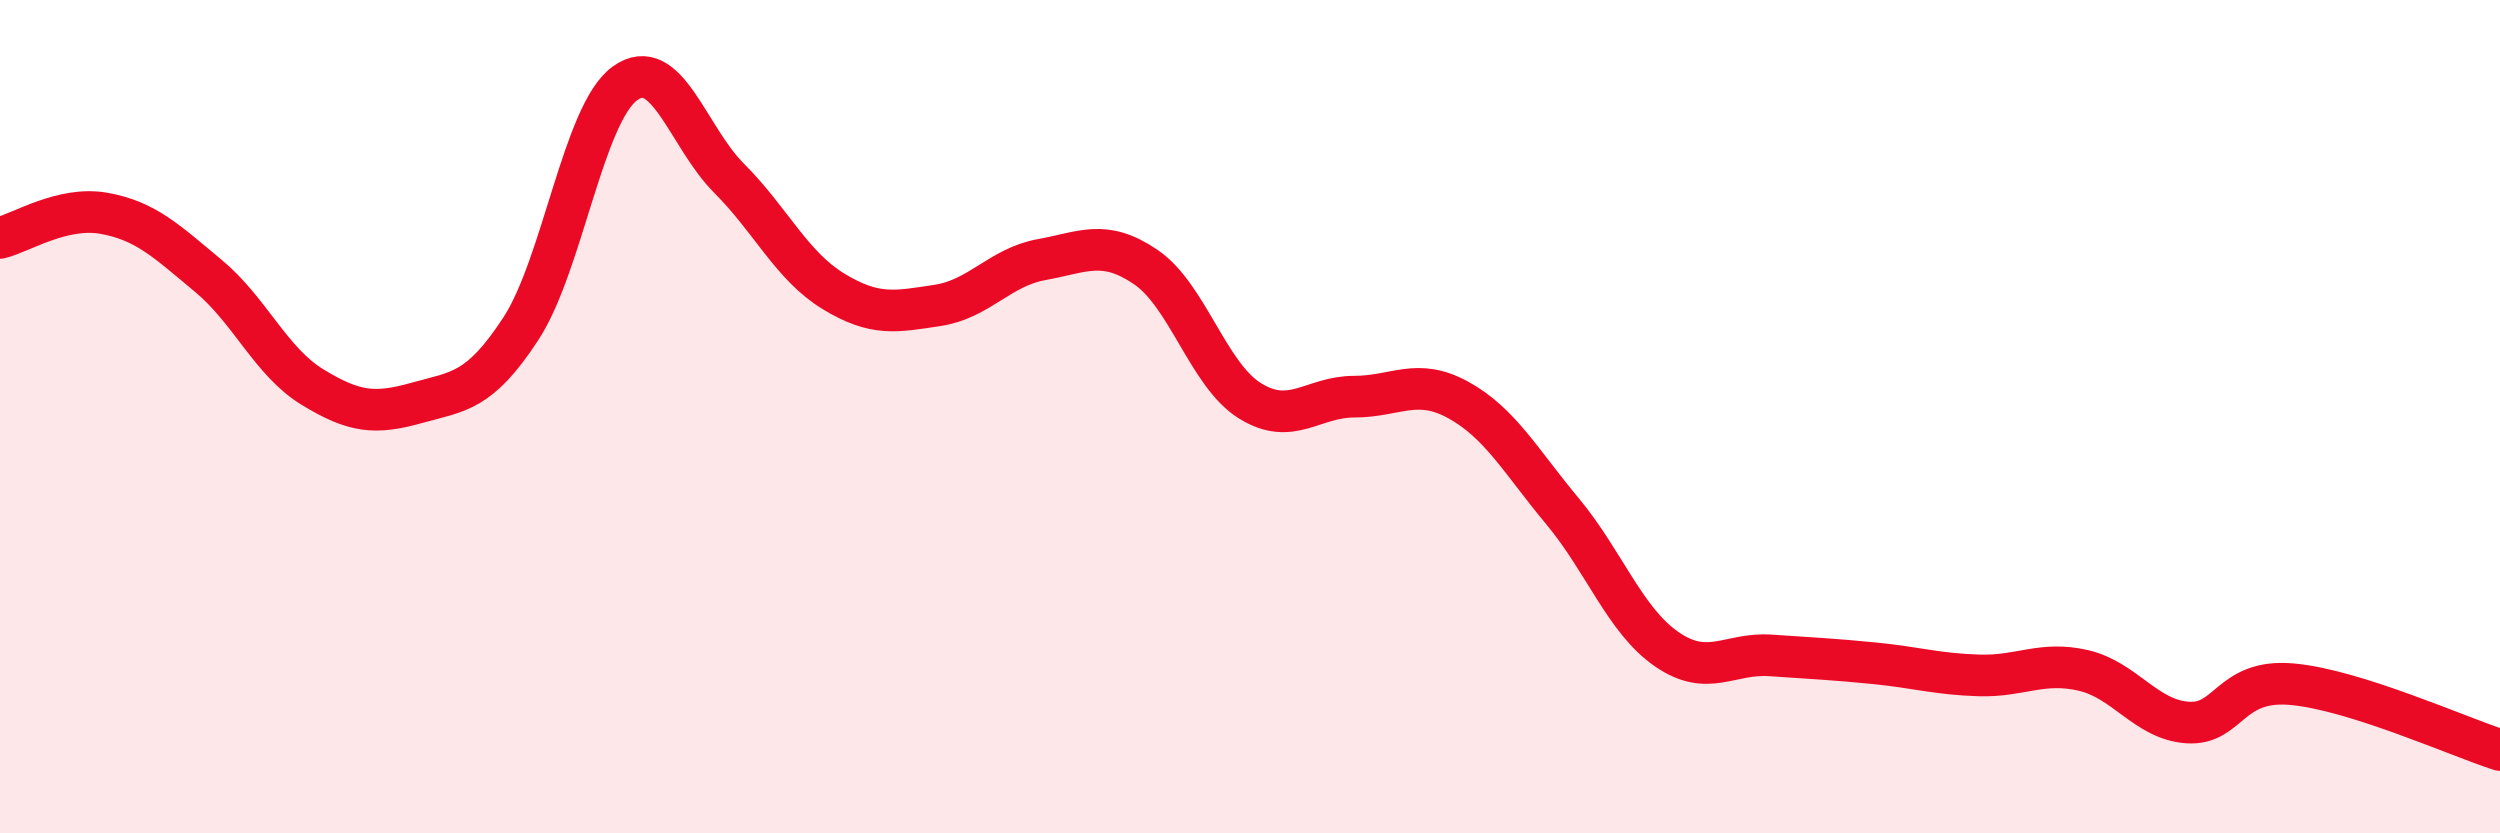
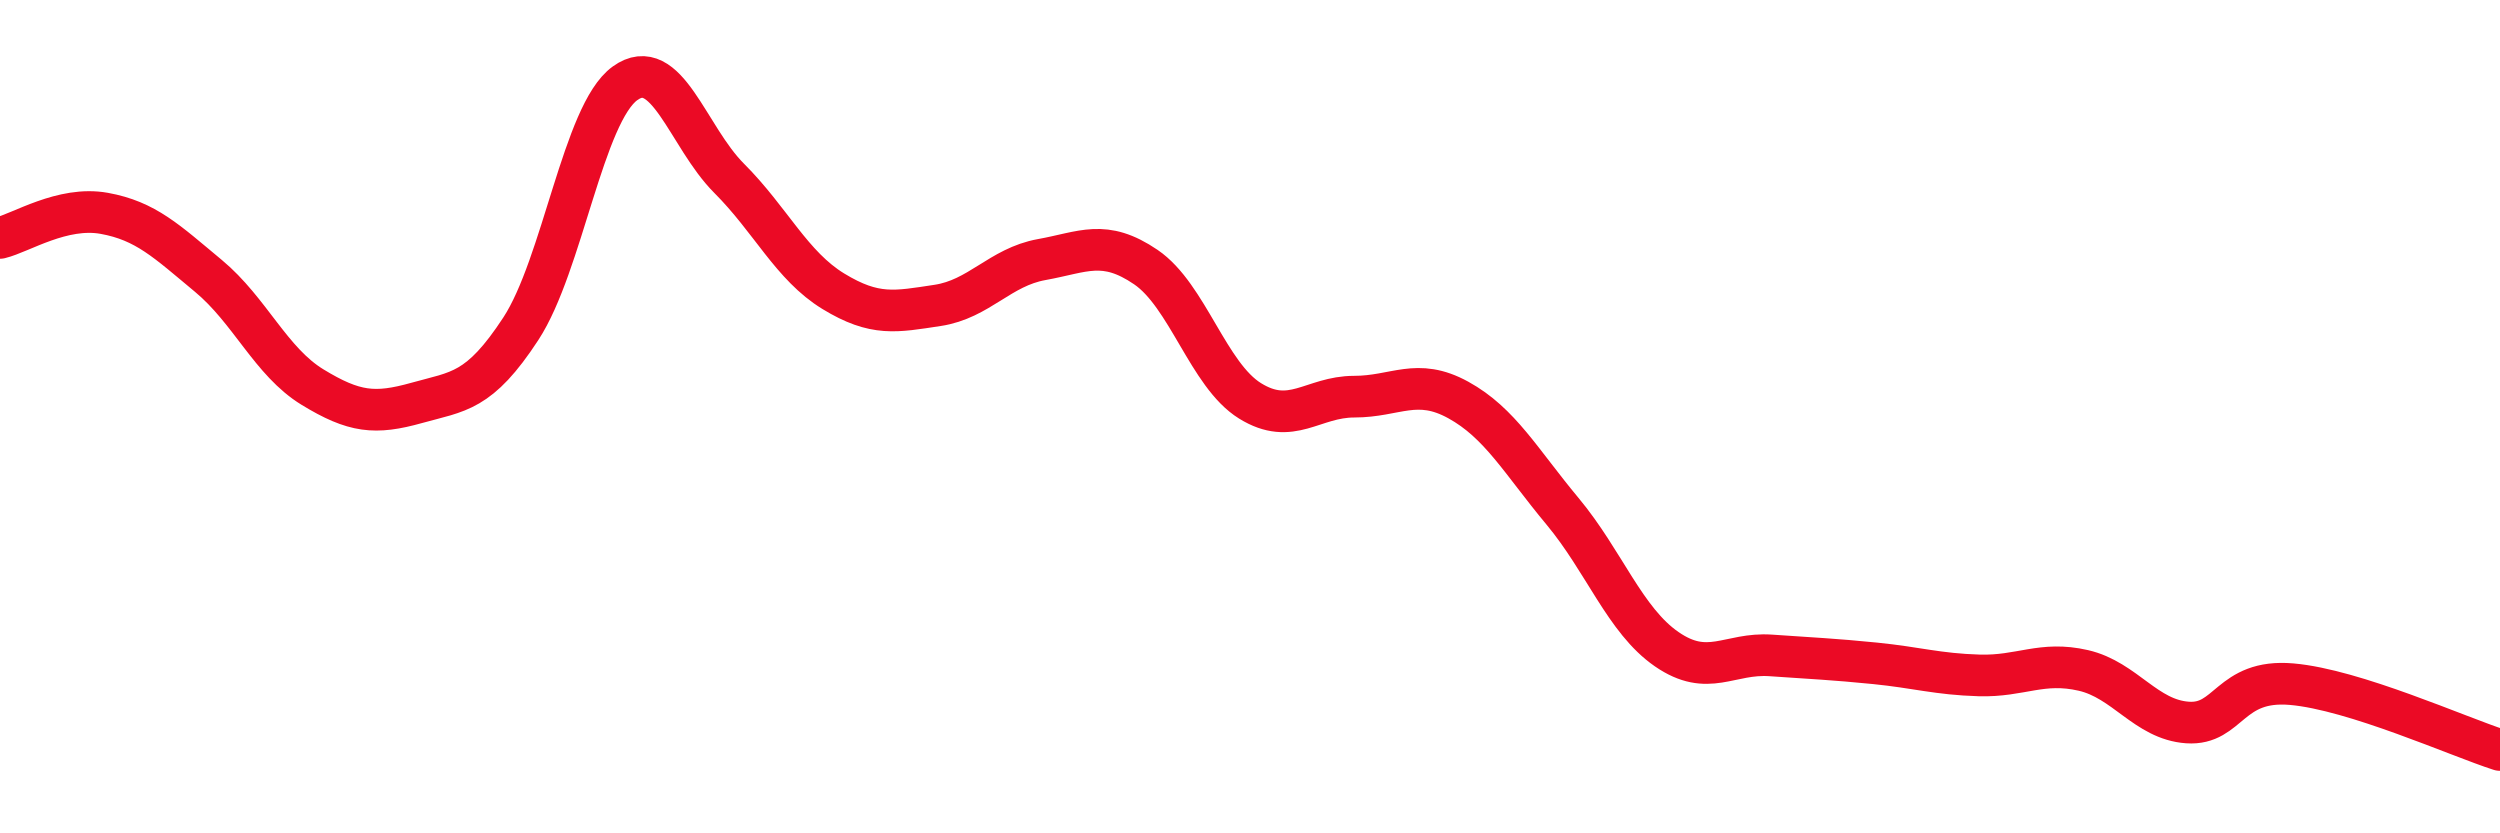
<svg xmlns="http://www.w3.org/2000/svg" width="60" height="20" viewBox="0 0 60 20">
-   <path d="M 0,5.71 C 0.5,5.59 1.5,4.94 2.5,5.12 C 3.5,5.3 4,5.79 5,6.62 C 6,7.45 6.5,8.68 7.5,9.29 C 8.5,9.9 9,9.95 10,9.67 C 11,9.39 11.5,9.42 12.5,7.89 C 13.5,6.36 14,2.72 15,2 C 16,1.28 16.5,3.28 17.5,4.28 C 18.5,5.28 19,6.38 20,6.99 C 21,7.6 21.5,7.48 22.5,7.33 C 23.5,7.18 24,6.41 25,6.23 C 26,6.05 26.5,5.73 27.5,6.41 C 28.5,7.09 29,9 30,9.62 C 31,10.24 31.5,9.52 32.5,9.52 C 33.5,9.52 34,9.05 35,9.6 C 36,10.15 36.5,11.07 37.5,12.27 C 38.5,13.47 39,14.89 40,15.58 C 41,16.27 41.5,15.66 42.5,15.73 C 43.5,15.8 44,15.82 45,15.92 C 46,16.02 46.5,16.18 47.5,16.21 C 48.5,16.24 49,15.86 50,16.09 C 51,16.32 51.5,17.27 52.5,17.34 C 53.5,17.41 53.5,16.29 55,16.42 C 56.5,16.55 59,17.68 60,18L60 20L0 20Z" fill="#EB0A25" opacity="0.1" stroke-linecap="round" stroke-linejoin="round" />
  <path d="M 0,5.71 C 0.5,5.59 1.5,4.94 2.5,5.12 C 3.5,5.3 4,5.79 5,6.62 C 6,7.45 6.5,8.68 7.5,9.29 C 8.5,9.9 9,9.95 10,9.67 C 11,9.39 11.5,9.42 12.5,7.89 C 13.5,6.36 14,2.72 15,2 C 16,1.28 16.5,3.28 17.5,4.28 C 18.5,5.28 19,6.38 20,6.99 C 21,7.6 21.5,7.48 22.5,7.33 C 23.5,7.18 24,6.41 25,6.23 C 26,6.05 26.5,5.73 27.5,6.41 C 28.5,7.09 29,9 30,9.62 C 31,10.24 31.5,9.52 32.5,9.52 C 33.5,9.52 34,9.05 35,9.6 C 36,10.15 36.5,11.07 37.5,12.27 C 38.5,13.47 39,14.89 40,15.58 C 41,16.27 41.5,15.66 42.5,15.73 C 43.5,15.8 44,15.82 45,15.92 C 46,16.02 46.5,16.18 47.5,16.21 C 48.5,16.24 49,15.86 50,16.09 C 51,16.32 51.5,17.27 52.5,17.34 C 53.5,17.41 53.5,16.29 55,16.42 C 56.5,16.55 59,17.68 60,18" stroke="#EB0A25" stroke-width="1" fill="none" stroke-linecap="round" stroke-linejoin="round" />
</svg>